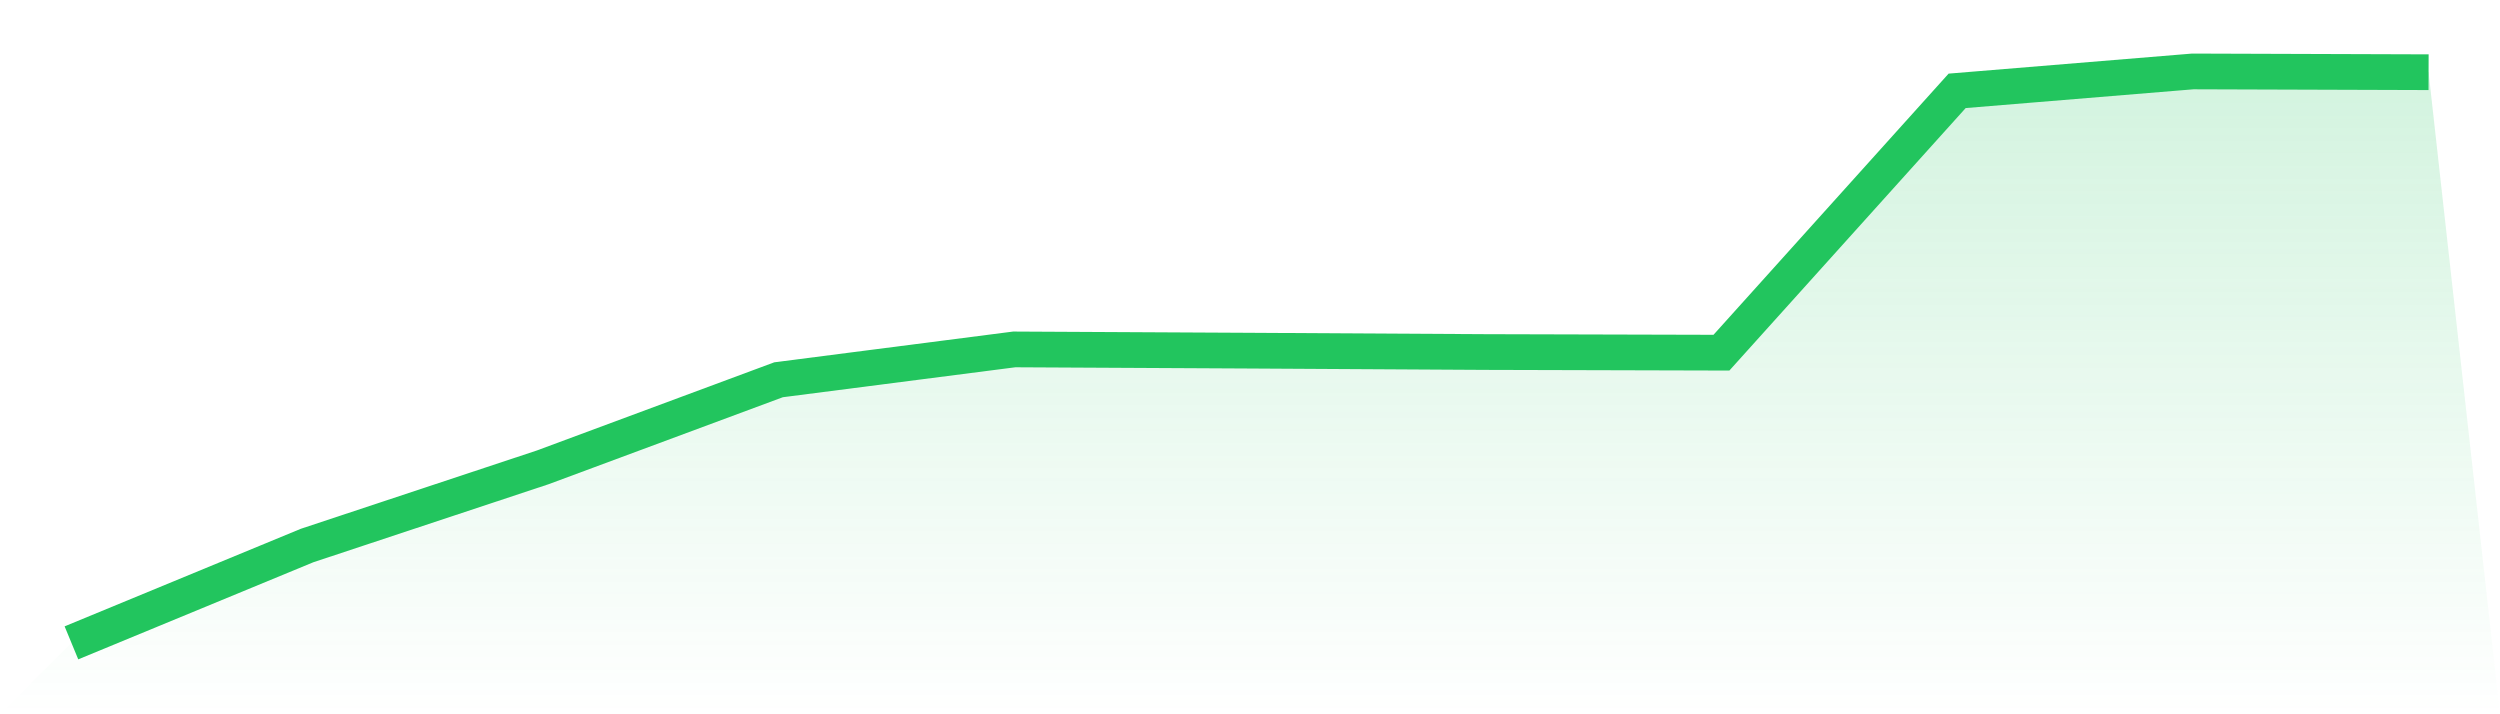
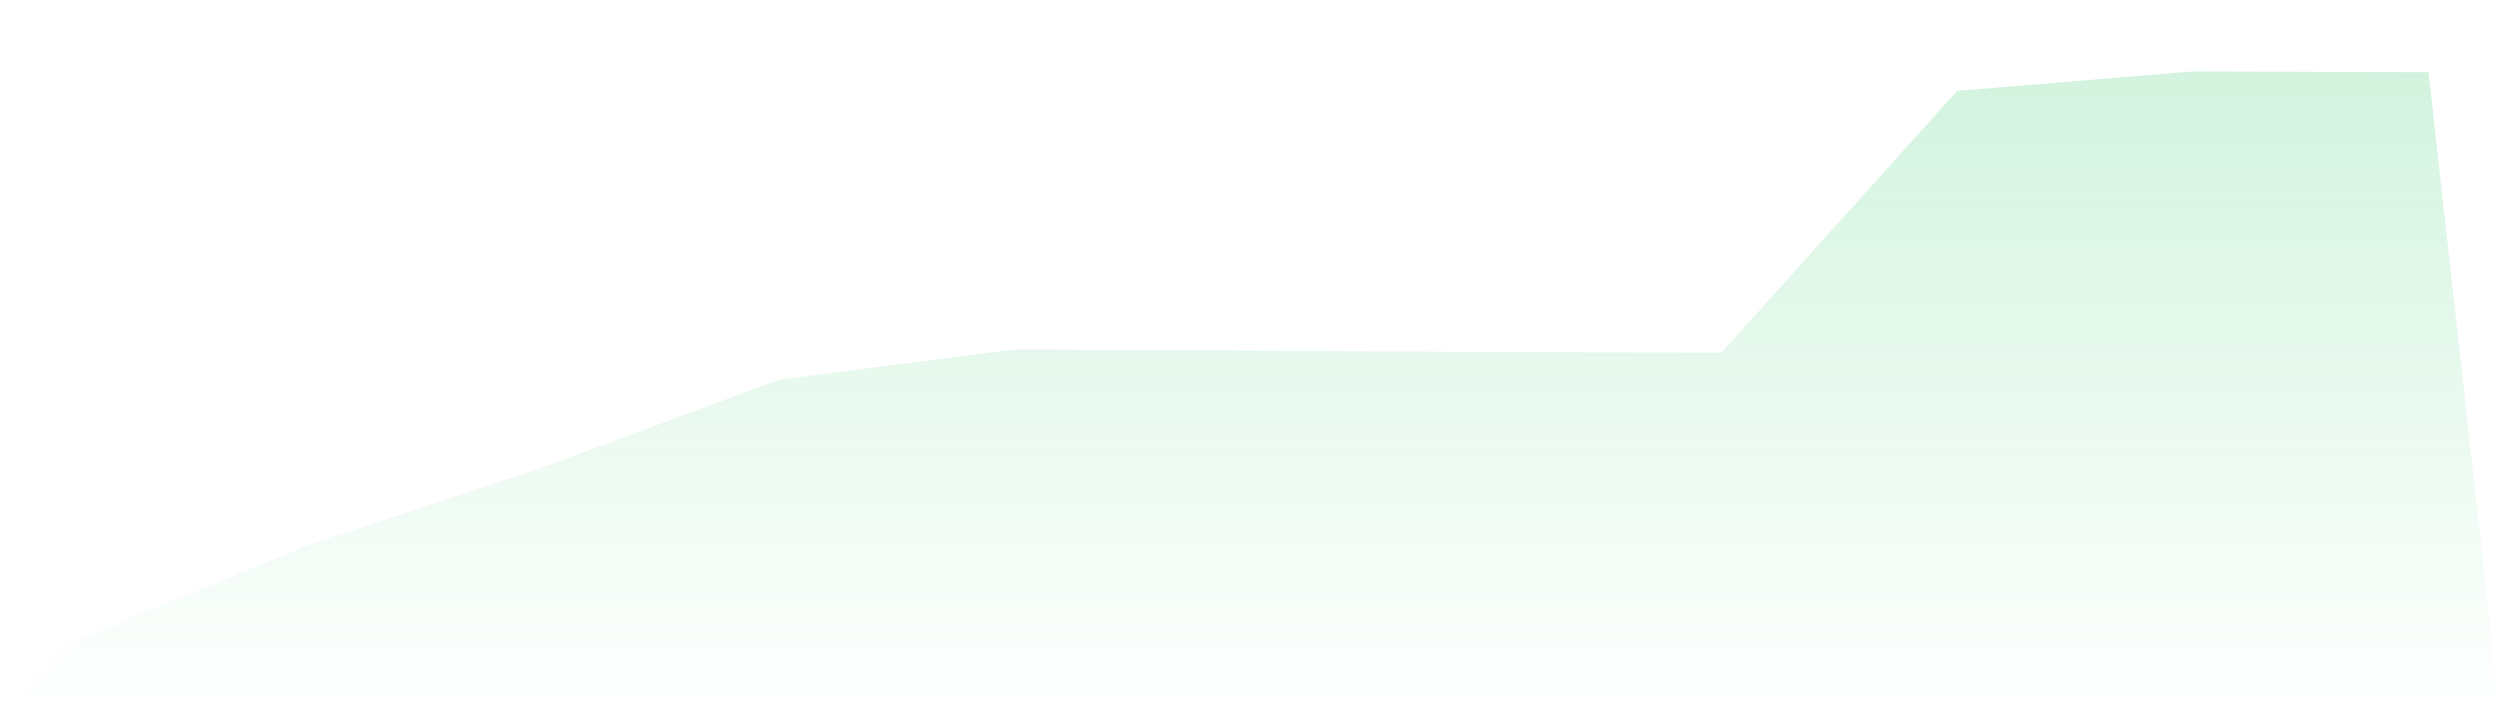
<svg xmlns="http://www.w3.org/2000/svg" viewBox="0 0 140 40">
  <defs>
    <linearGradient id="gradient" x1="0" x2="0" y1="0" y2="1">
      <stop offset="0%" stop-color="#22c55e" stop-opacity="0.2" />
      <stop offset="100%" stop-color="#22c55e" stop-opacity="0" />
    </linearGradient>
  </defs>
  <path d="M4,36 L4,36 L17.2,30.548 L30.4,26.169 L43.6,21.267 L56.8,19.567 L70,19.637 L83.2,19.714 L96.4,19.75 L109.6,5.087 L122.8,4 L136,4.044 L140,40 L0,40 z" fill="url(#gradient)" />
-   <path d="M4,36 L4,36 L17.2,30.548 L30.4,26.169 L43.6,21.267 L56.8,19.567 L70,19.637 L83.2,19.714 L96.4,19.75 L109.6,5.087 L122.8,4 L136,4.044" fill="none" stroke="#22c55e" stroke-width="2" />
</svg>